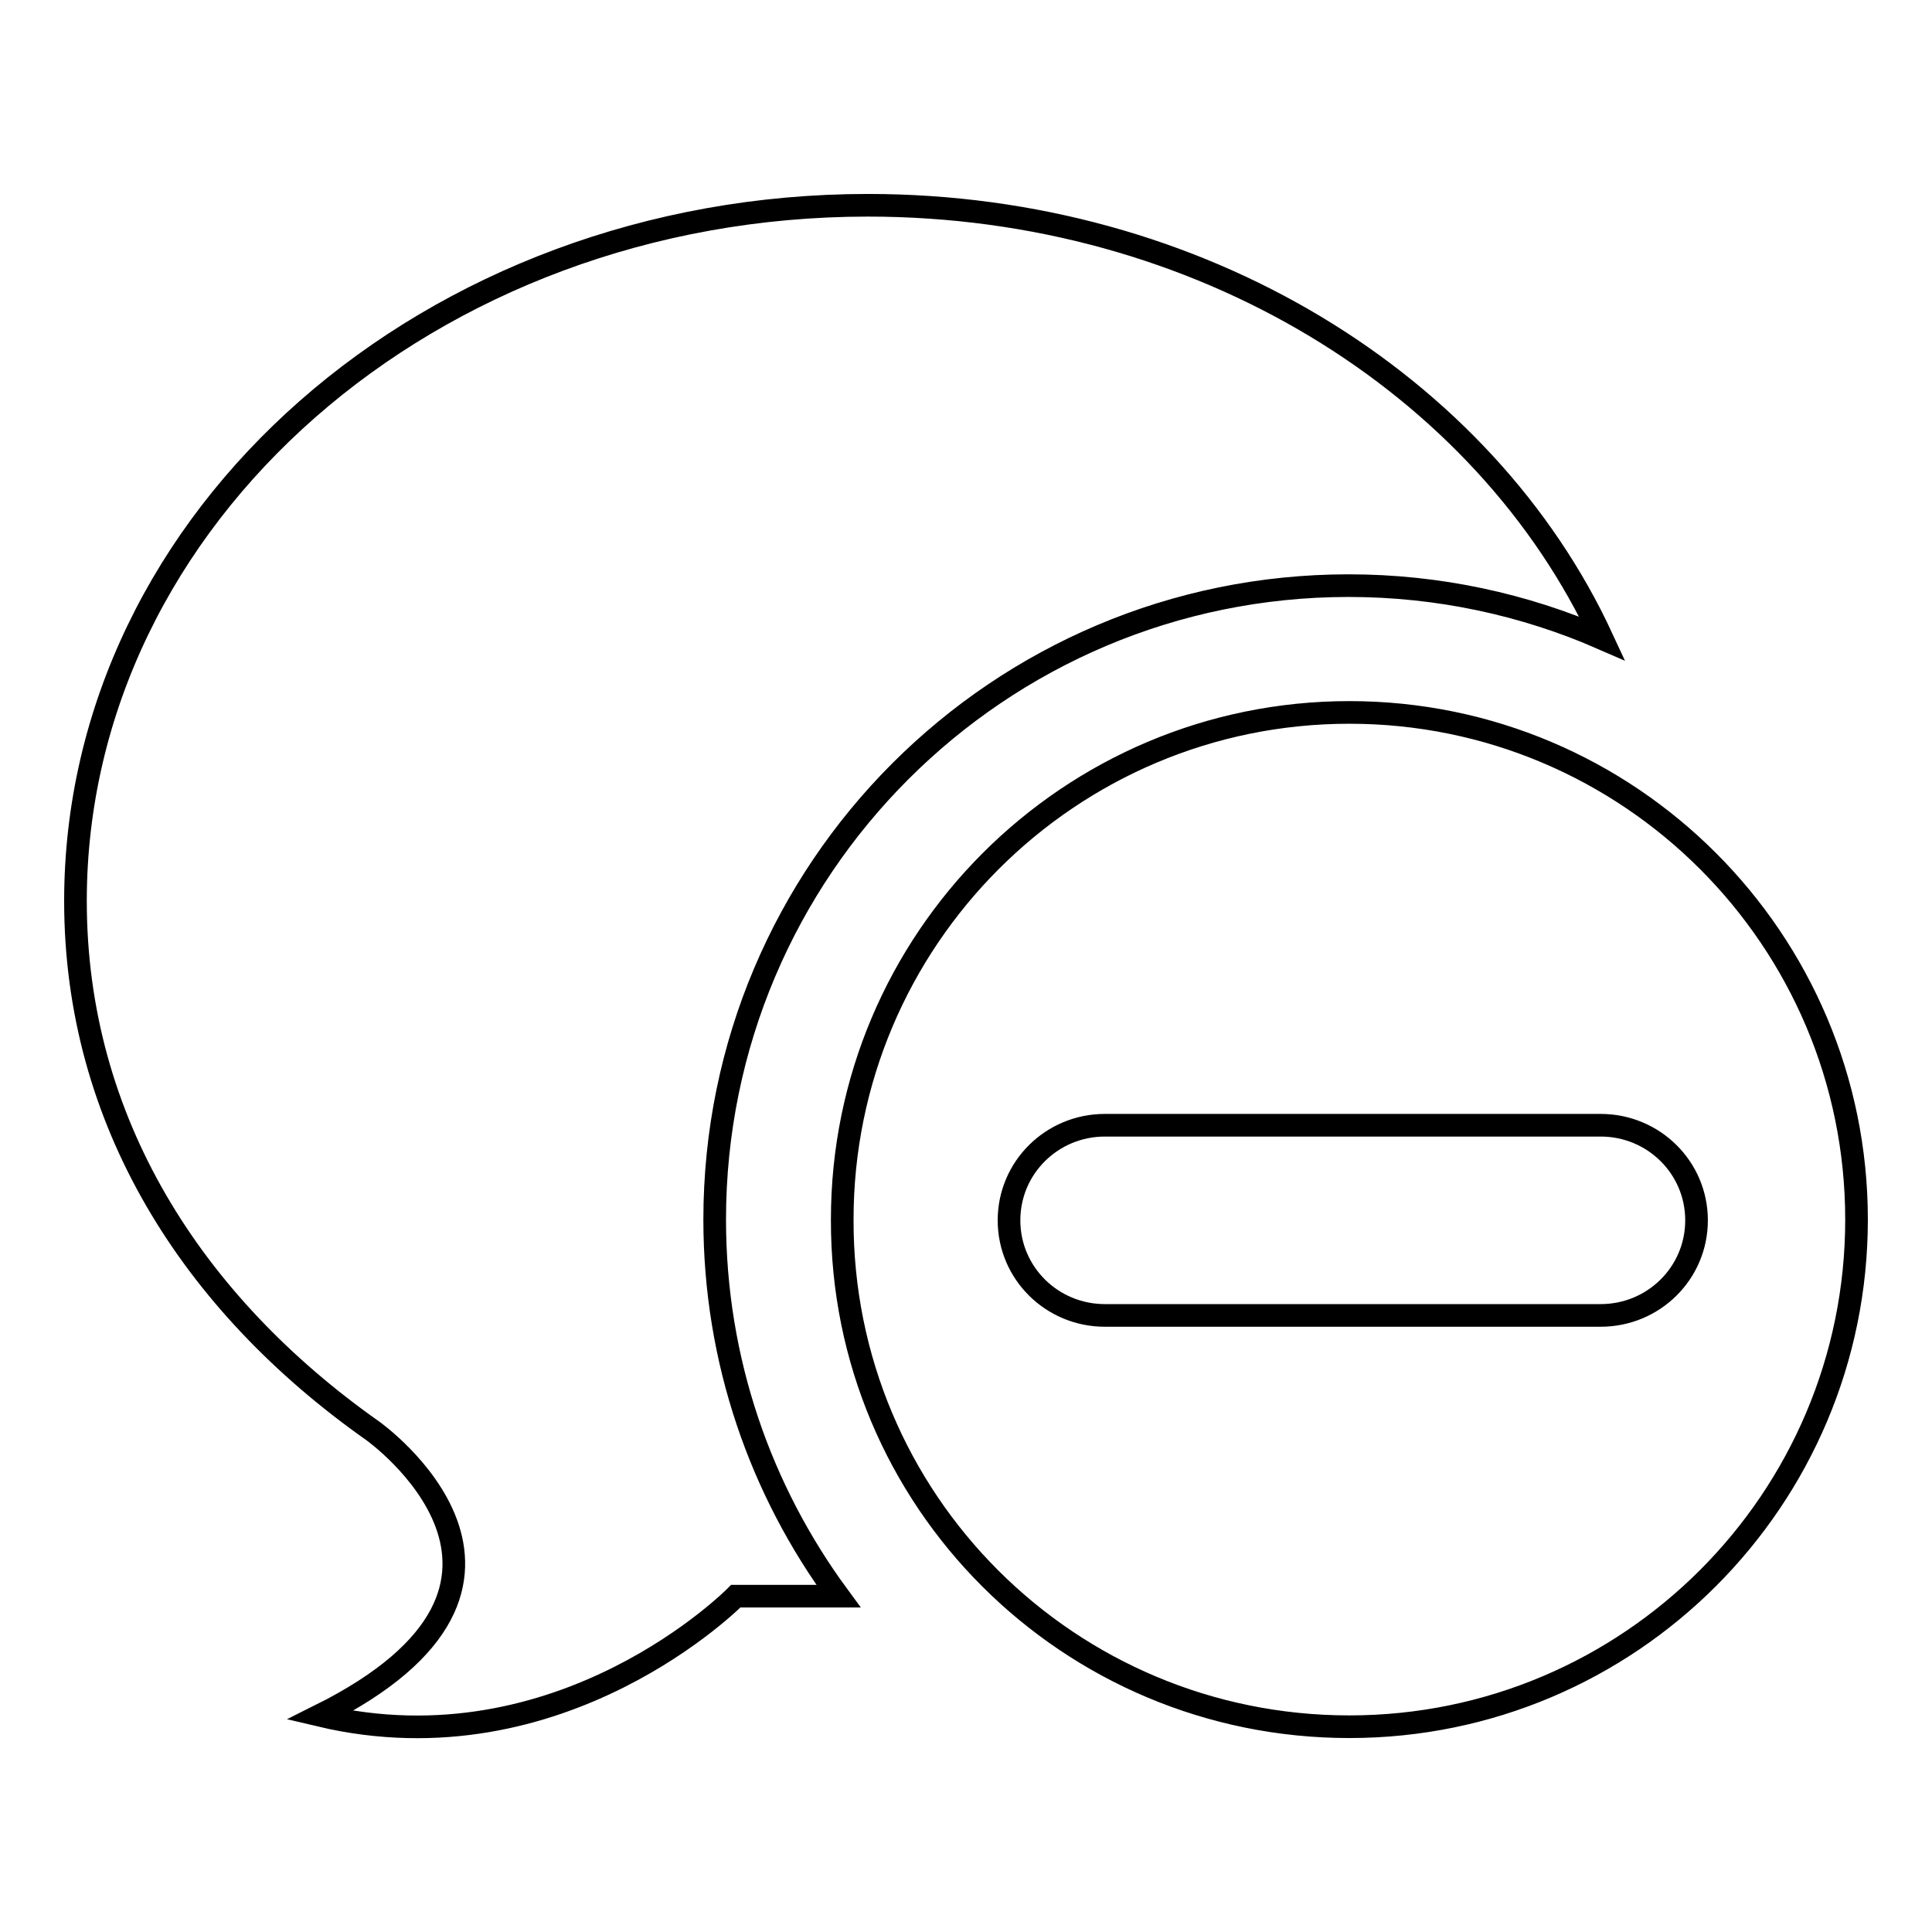
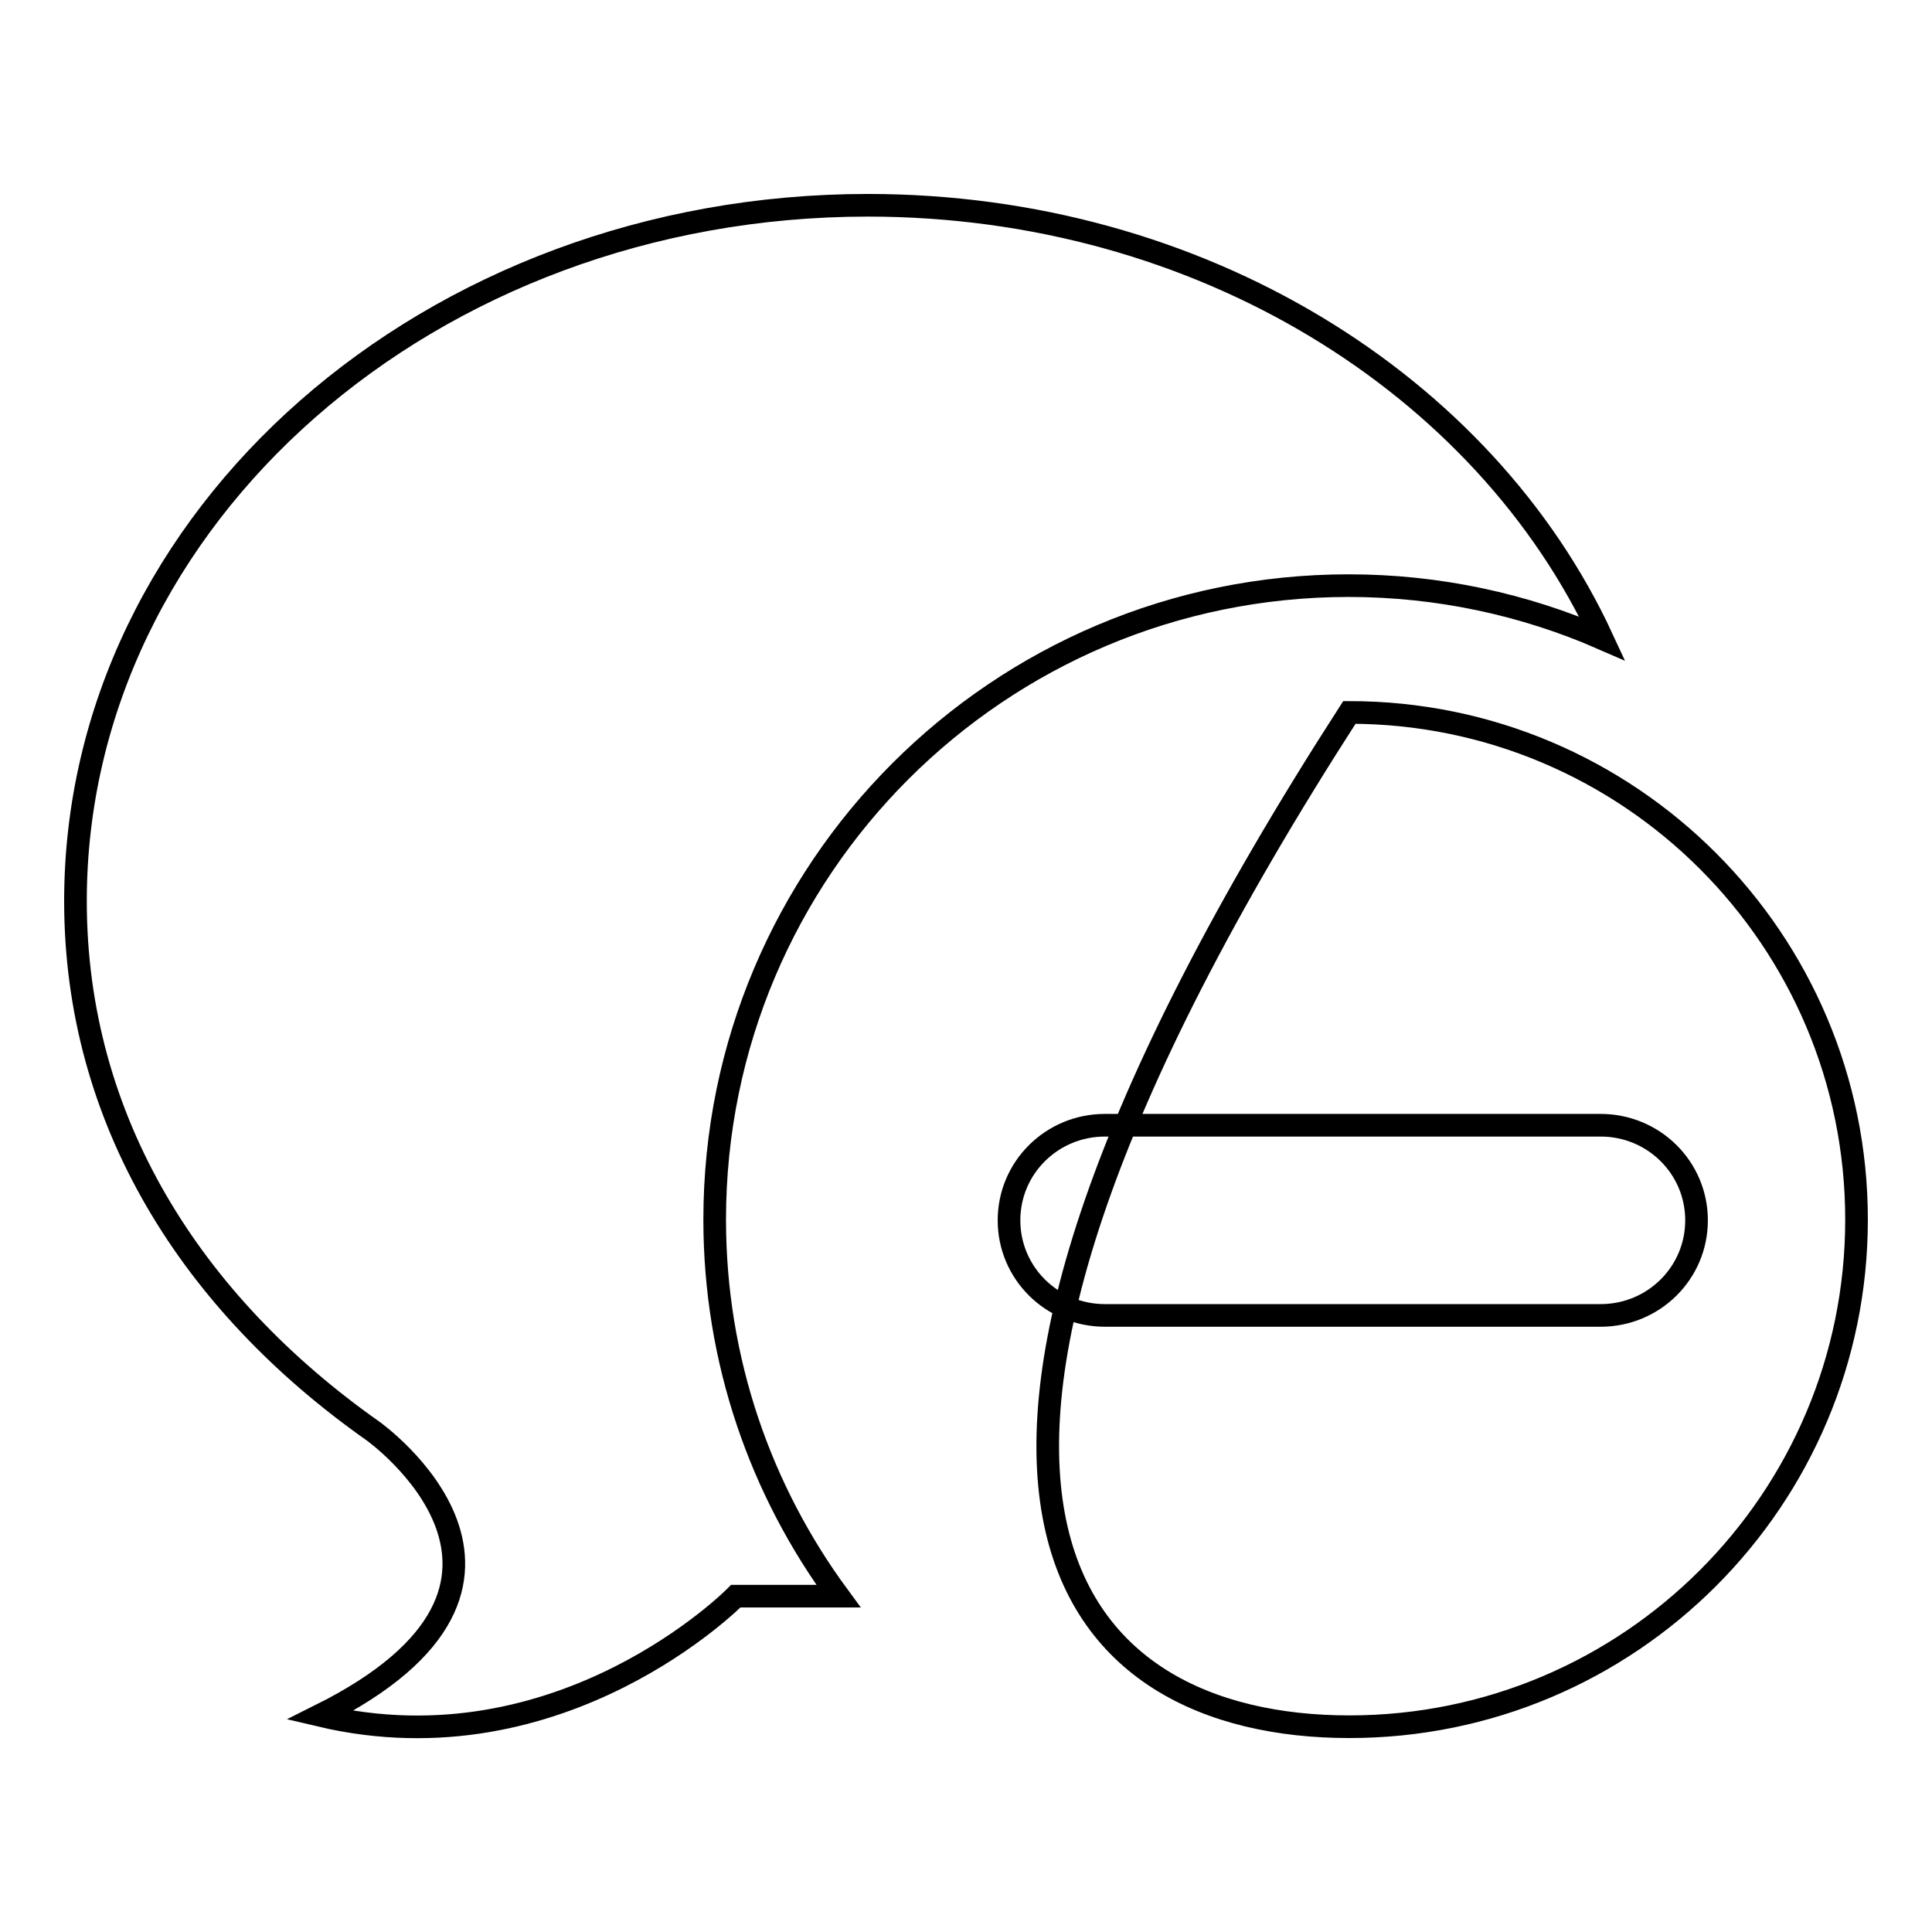
<svg xmlns="http://www.w3.org/2000/svg" version="1.1" x="0px" y="0px" viewBox="0 0 256 256" enable-background="new 0 0 256 256" xml:space="preserve">
  <g>
    <g>
-       <path stroke-width="3" fill-opacity="0" stroke="#000000" d="M133.7,161.7c0-7,5.7-12.6,12.7-12.6h65.7c7,0,12.7,5.6,12.7,12.6c0,7-5.7,12.6-12.7,12.6h-65.7C139.4,174.3,133.7,168.7,133.7,161.7z M178.8,228.8c37.1,0,67.2-30.1,67.2-67.2c0-37.1-30.1-67.2-67.2-67.2c-37.1,0-67.2,30.1-67.2,67.2C111.5,198.8,141.6,228.8,178.8,228.8z M111.1,211.5H97.5c0,0-23,23.4-55.1,15.8c35.3-17.6,7-37.7,7-37.7c-24-16.9-39.4-41.1-39.4-70.2c0-50.9,47-92.2,105-92.2c44,0,81.7,23.7,97.3,57.4c-10.3-4.5-21.7-7-33.6-7c-46.4,0-84,37.6-84,84C94.7,180.3,100.8,197.5,111.1,211.5z" />
+       <path stroke-width="3" fill-opacity="0" stroke="#000000" d="M133.7,161.7c0-7,5.7-12.6,12.7-12.6h65.7c7,0,12.7,5.6,12.7,12.6c0,7-5.7,12.6-12.7,12.6h-65.7C139.4,174.3,133.7,168.7,133.7,161.7z M178.8,228.8c37.1,0,67.2-30.1,67.2-67.2c0-37.1-30.1-67.2-67.2-67.2C111.5,198.8,141.6,228.8,178.8,228.8z M111.1,211.5H97.5c0,0-23,23.4-55.1,15.8c35.3-17.6,7-37.7,7-37.7c-24-16.9-39.4-41.1-39.4-70.2c0-50.9,47-92.2,105-92.2c44,0,81.7,23.7,97.3,57.4c-10.3-4.5-21.7-7-33.6-7c-46.4,0-84,37.6-84,84C94.7,180.3,100.8,197.5,111.1,211.5z" />
    </g>
  </g>
</svg>